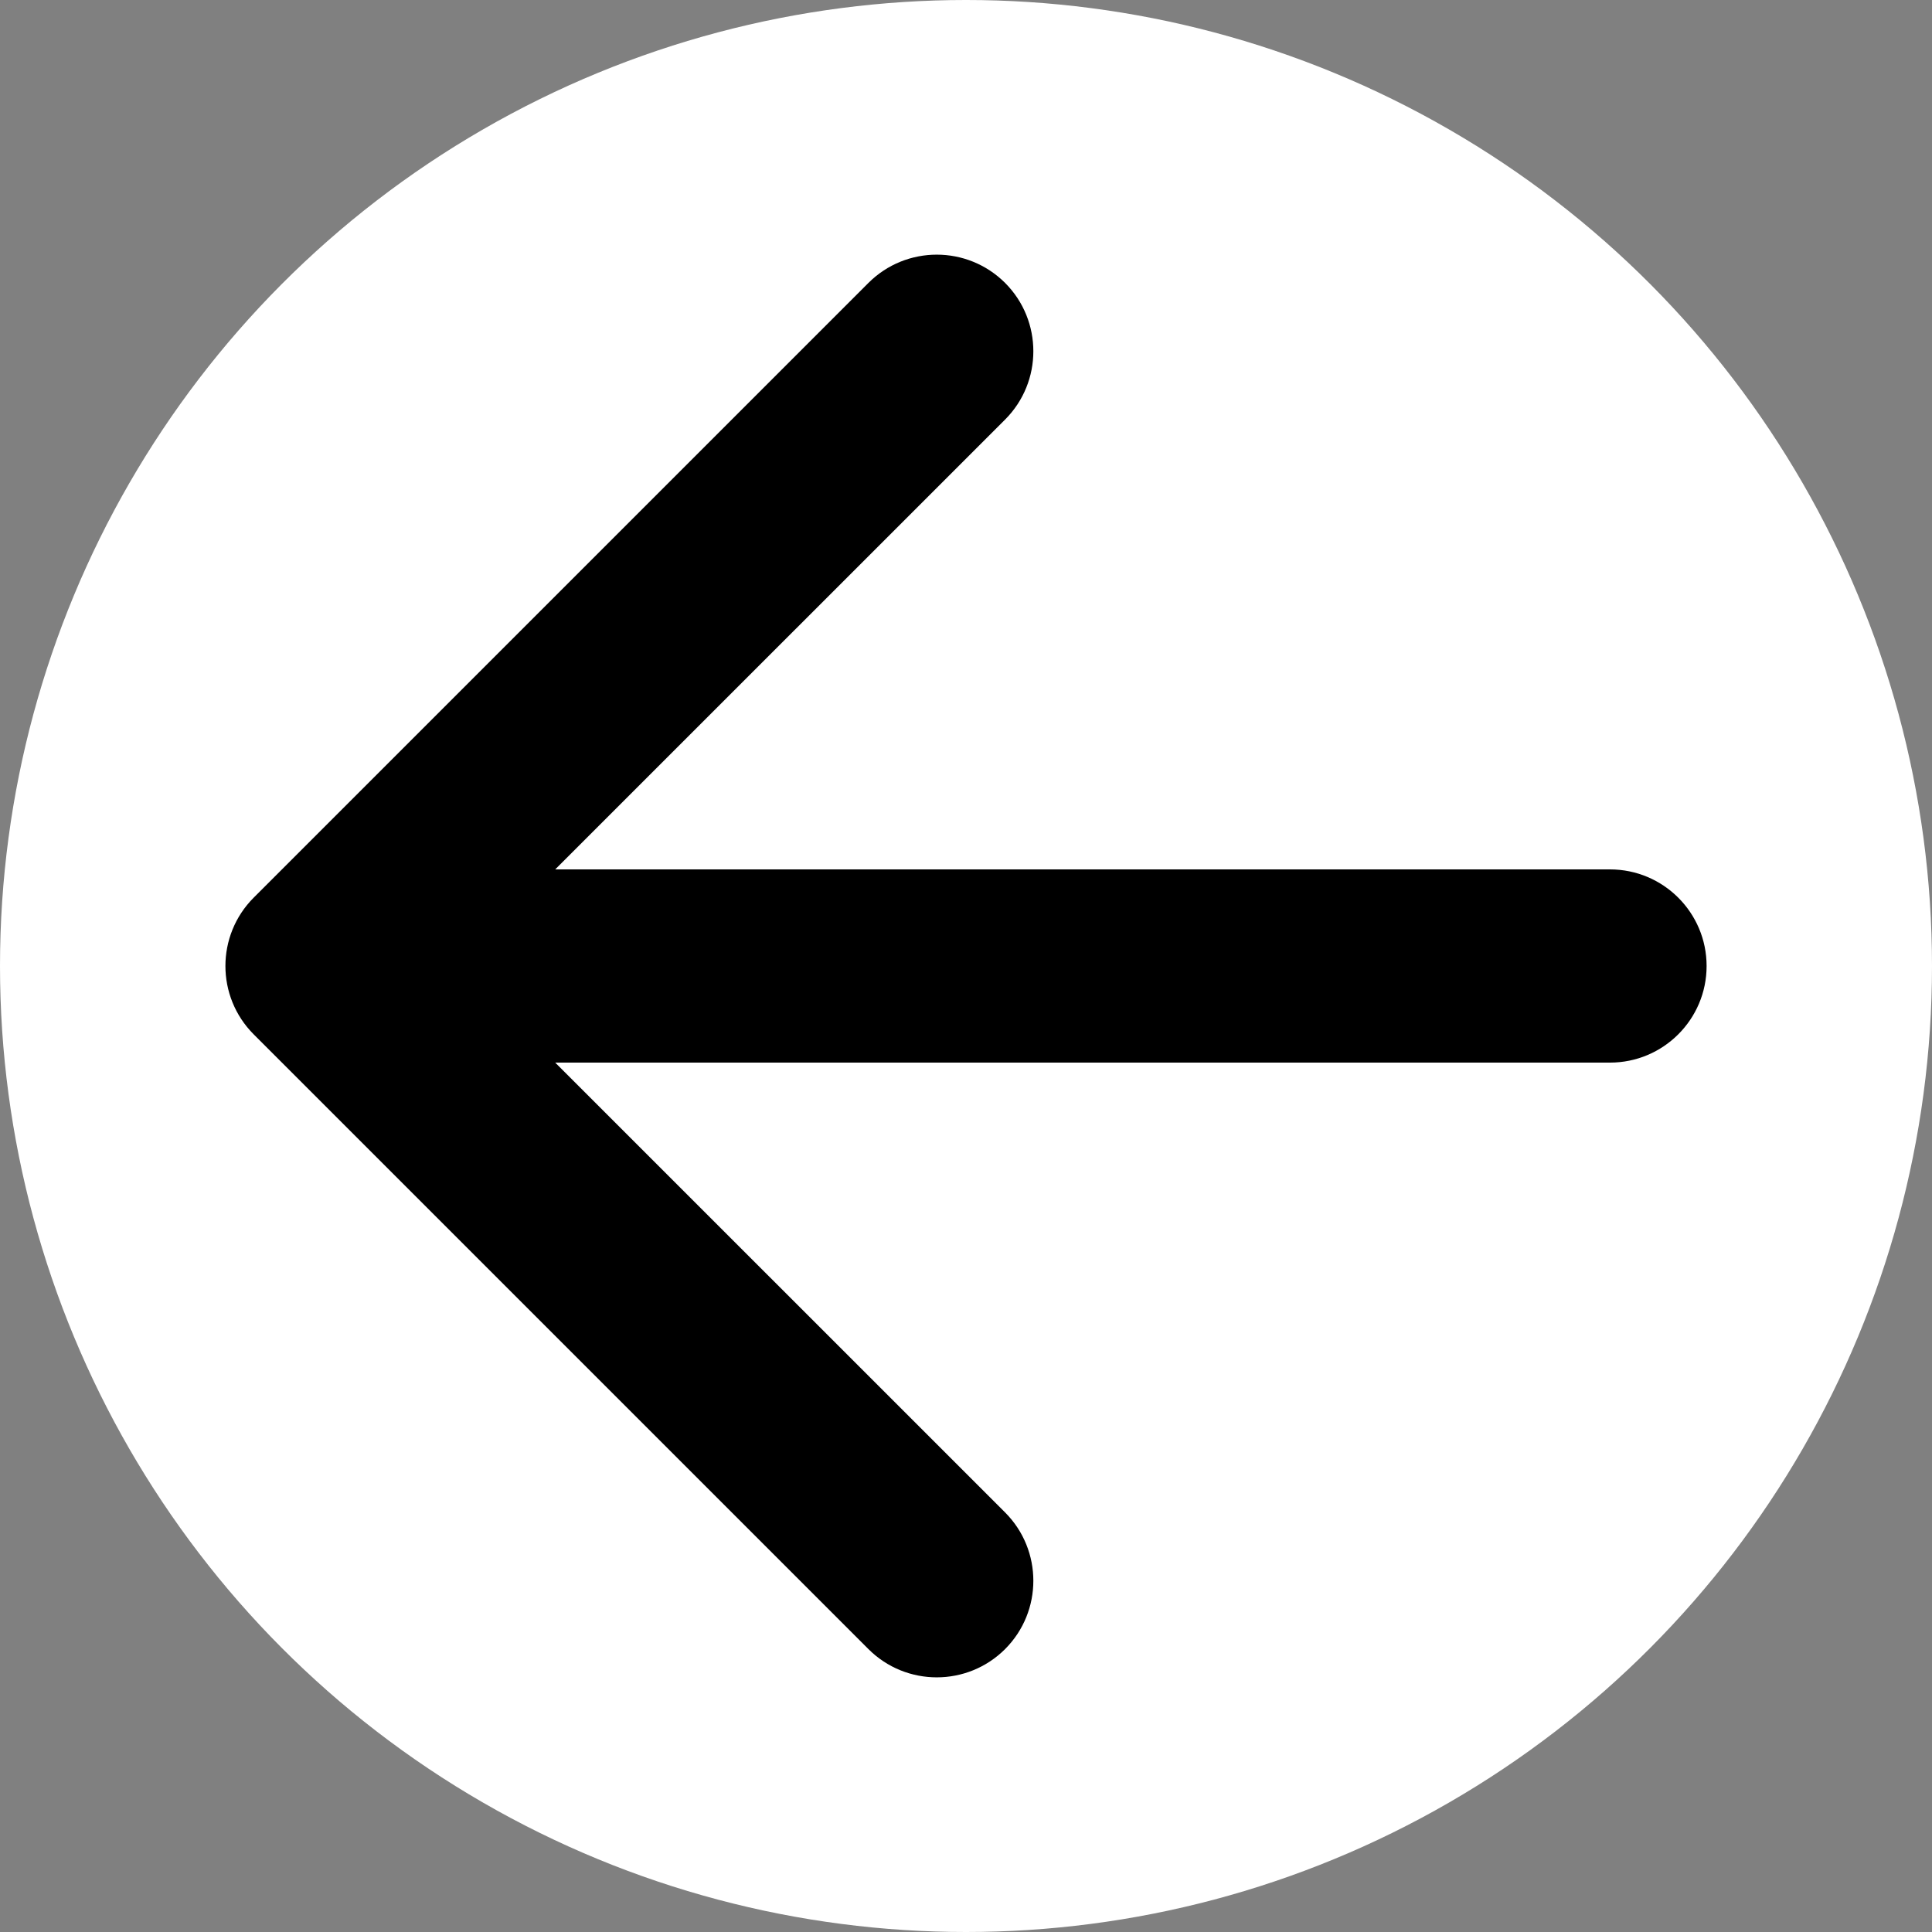
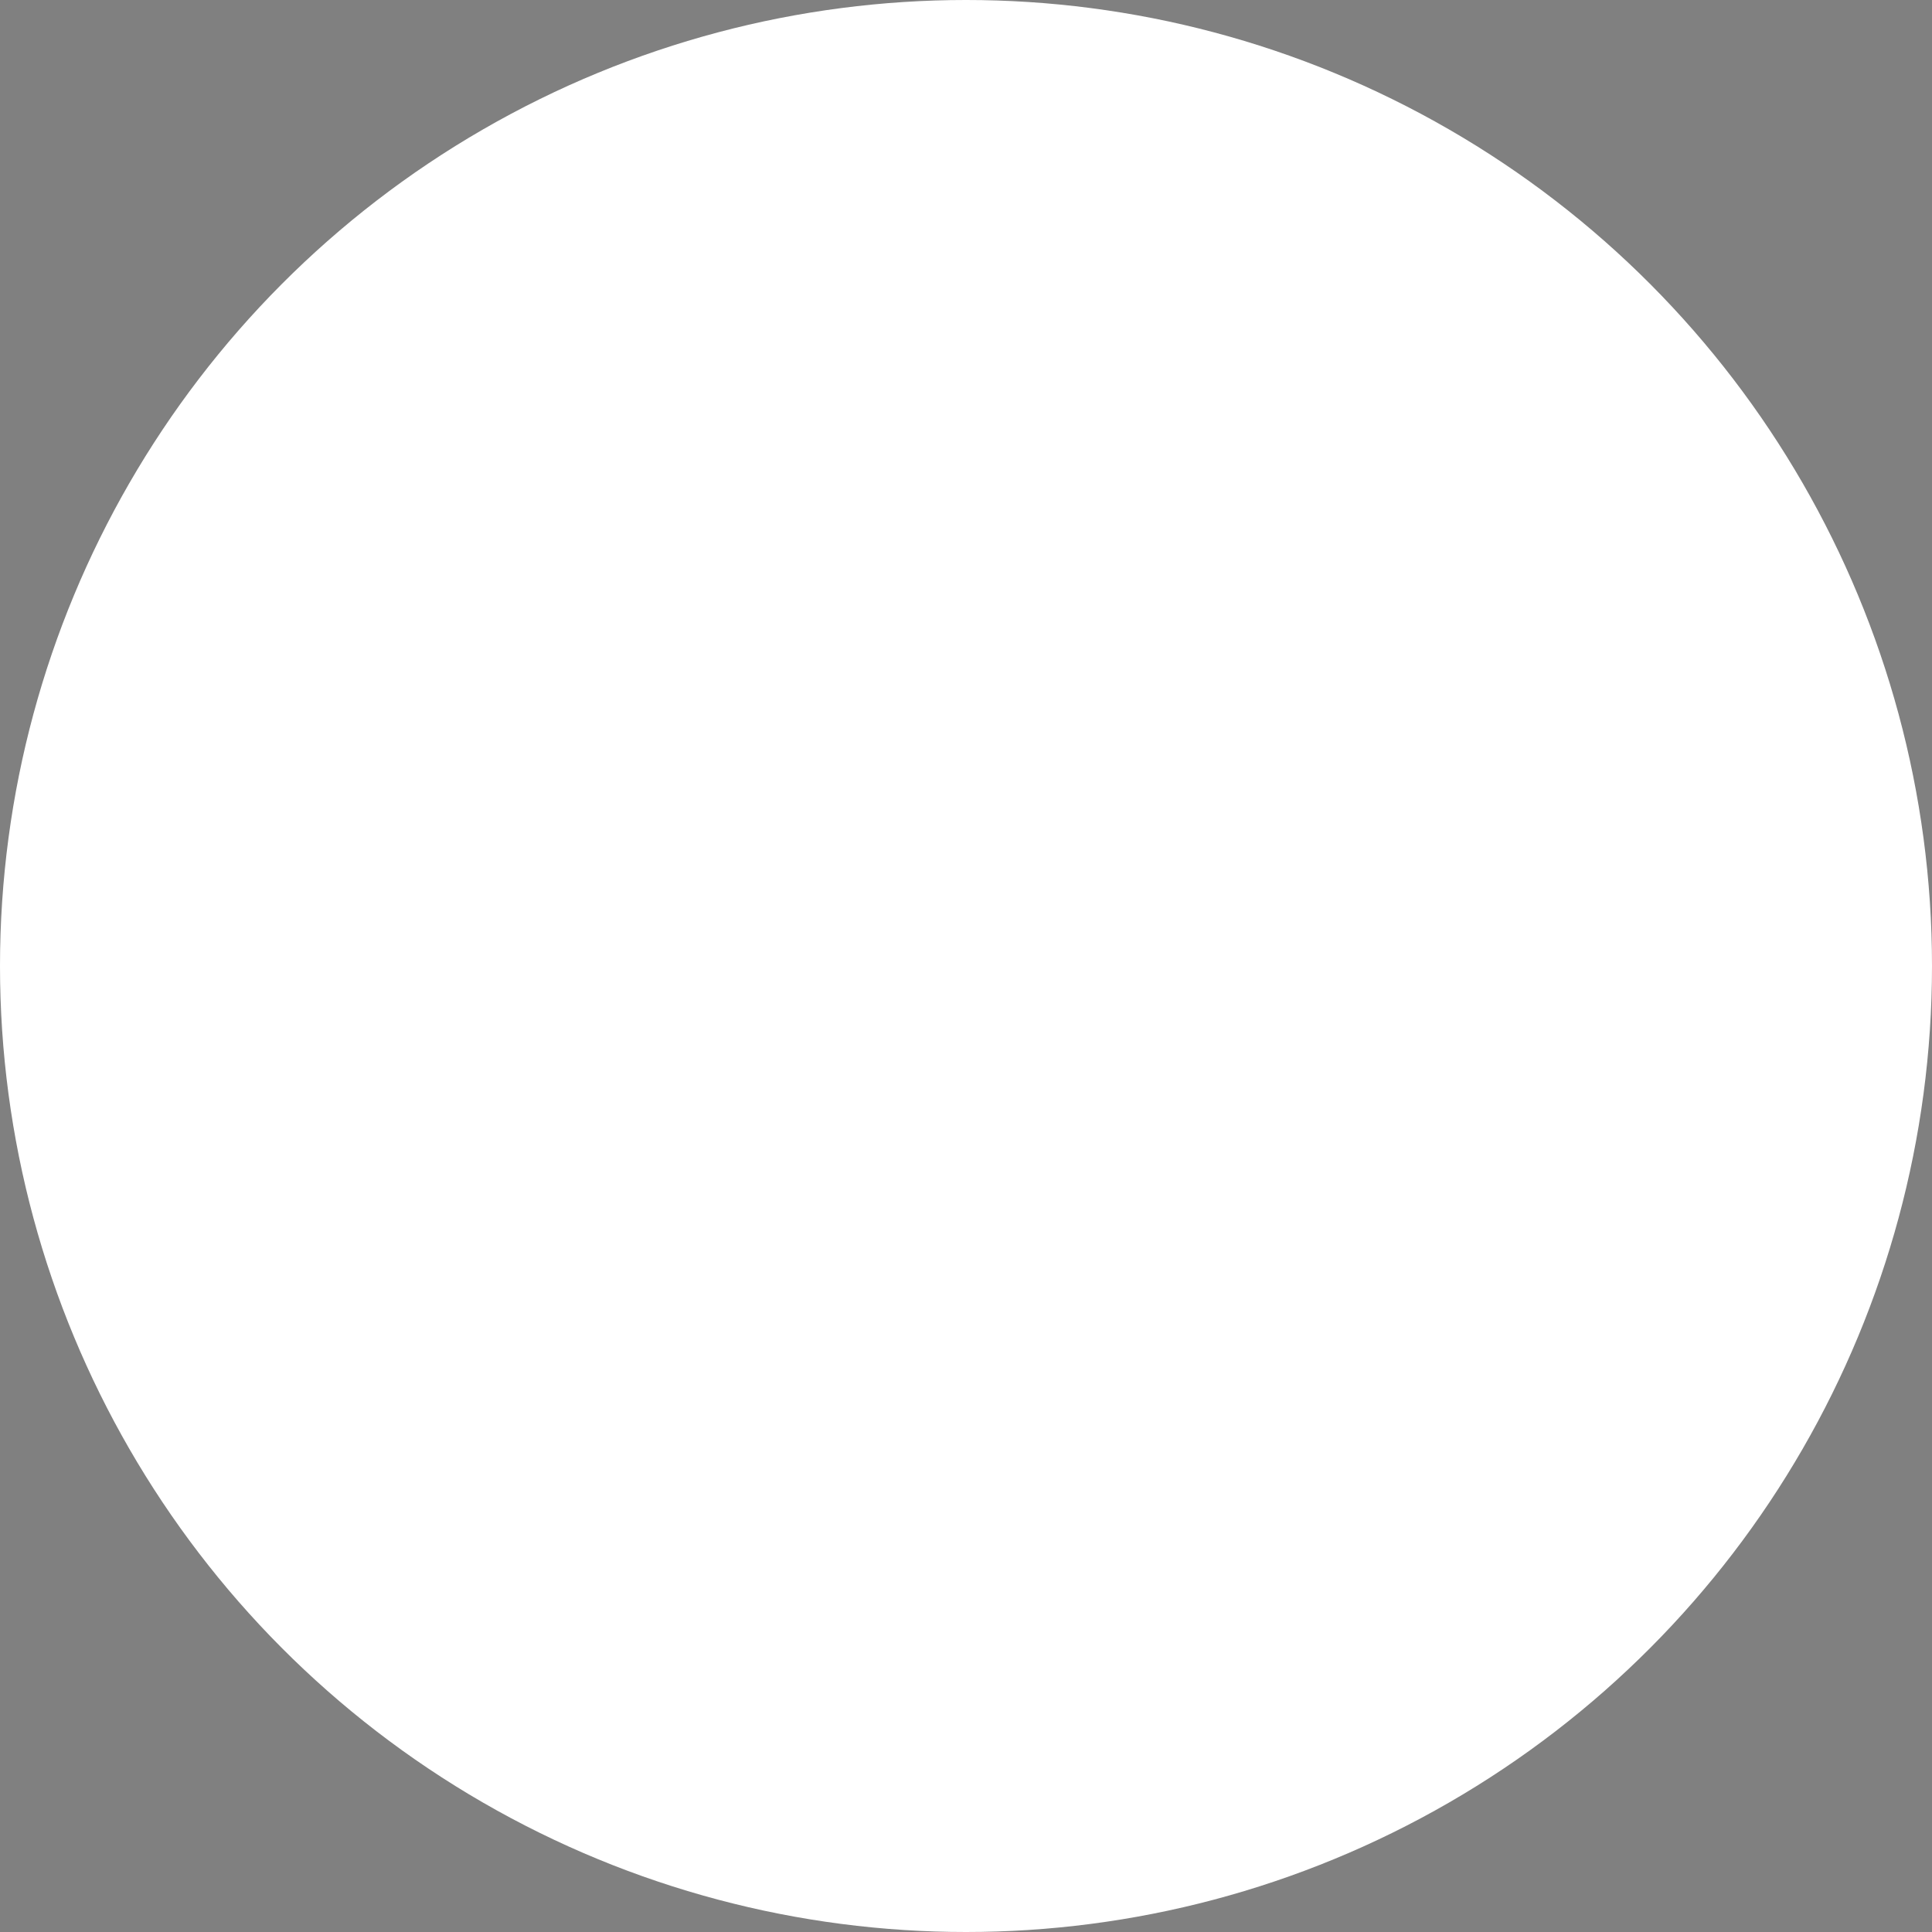
<svg xmlns="http://www.w3.org/2000/svg" width="30" height="30" viewBox="0 0 30 30" fill="none">
  <rect x="0" y="0" width="30" height="30" fill="#808080" stroke="none" />
  <circle cx="15" cy="15" r="15" fill="white" />
-   <path d="M25 16.5C25.828 16.5 26.5 15.828 26.5 15C26.5 14.172 25.828 13.5 25 13.5V16.5ZM3.939 13.939C3.354 14.525 3.354 15.475 3.939 16.061L13.485 25.607C14.071 26.192 15.021 26.192 15.607 25.607C16.192 25.021 16.192 24.071 15.607 23.485L7.121 15L15.607 6.515C16.192 5.929 16.192 4.979 15.607 4.393C15.021 3.808 14.071 3.808 13.485 4.393L3.939 13.939ZM25 13.5L5 13.5V16.5L25 16.5V13.5Z" fill="black" />
</svg>